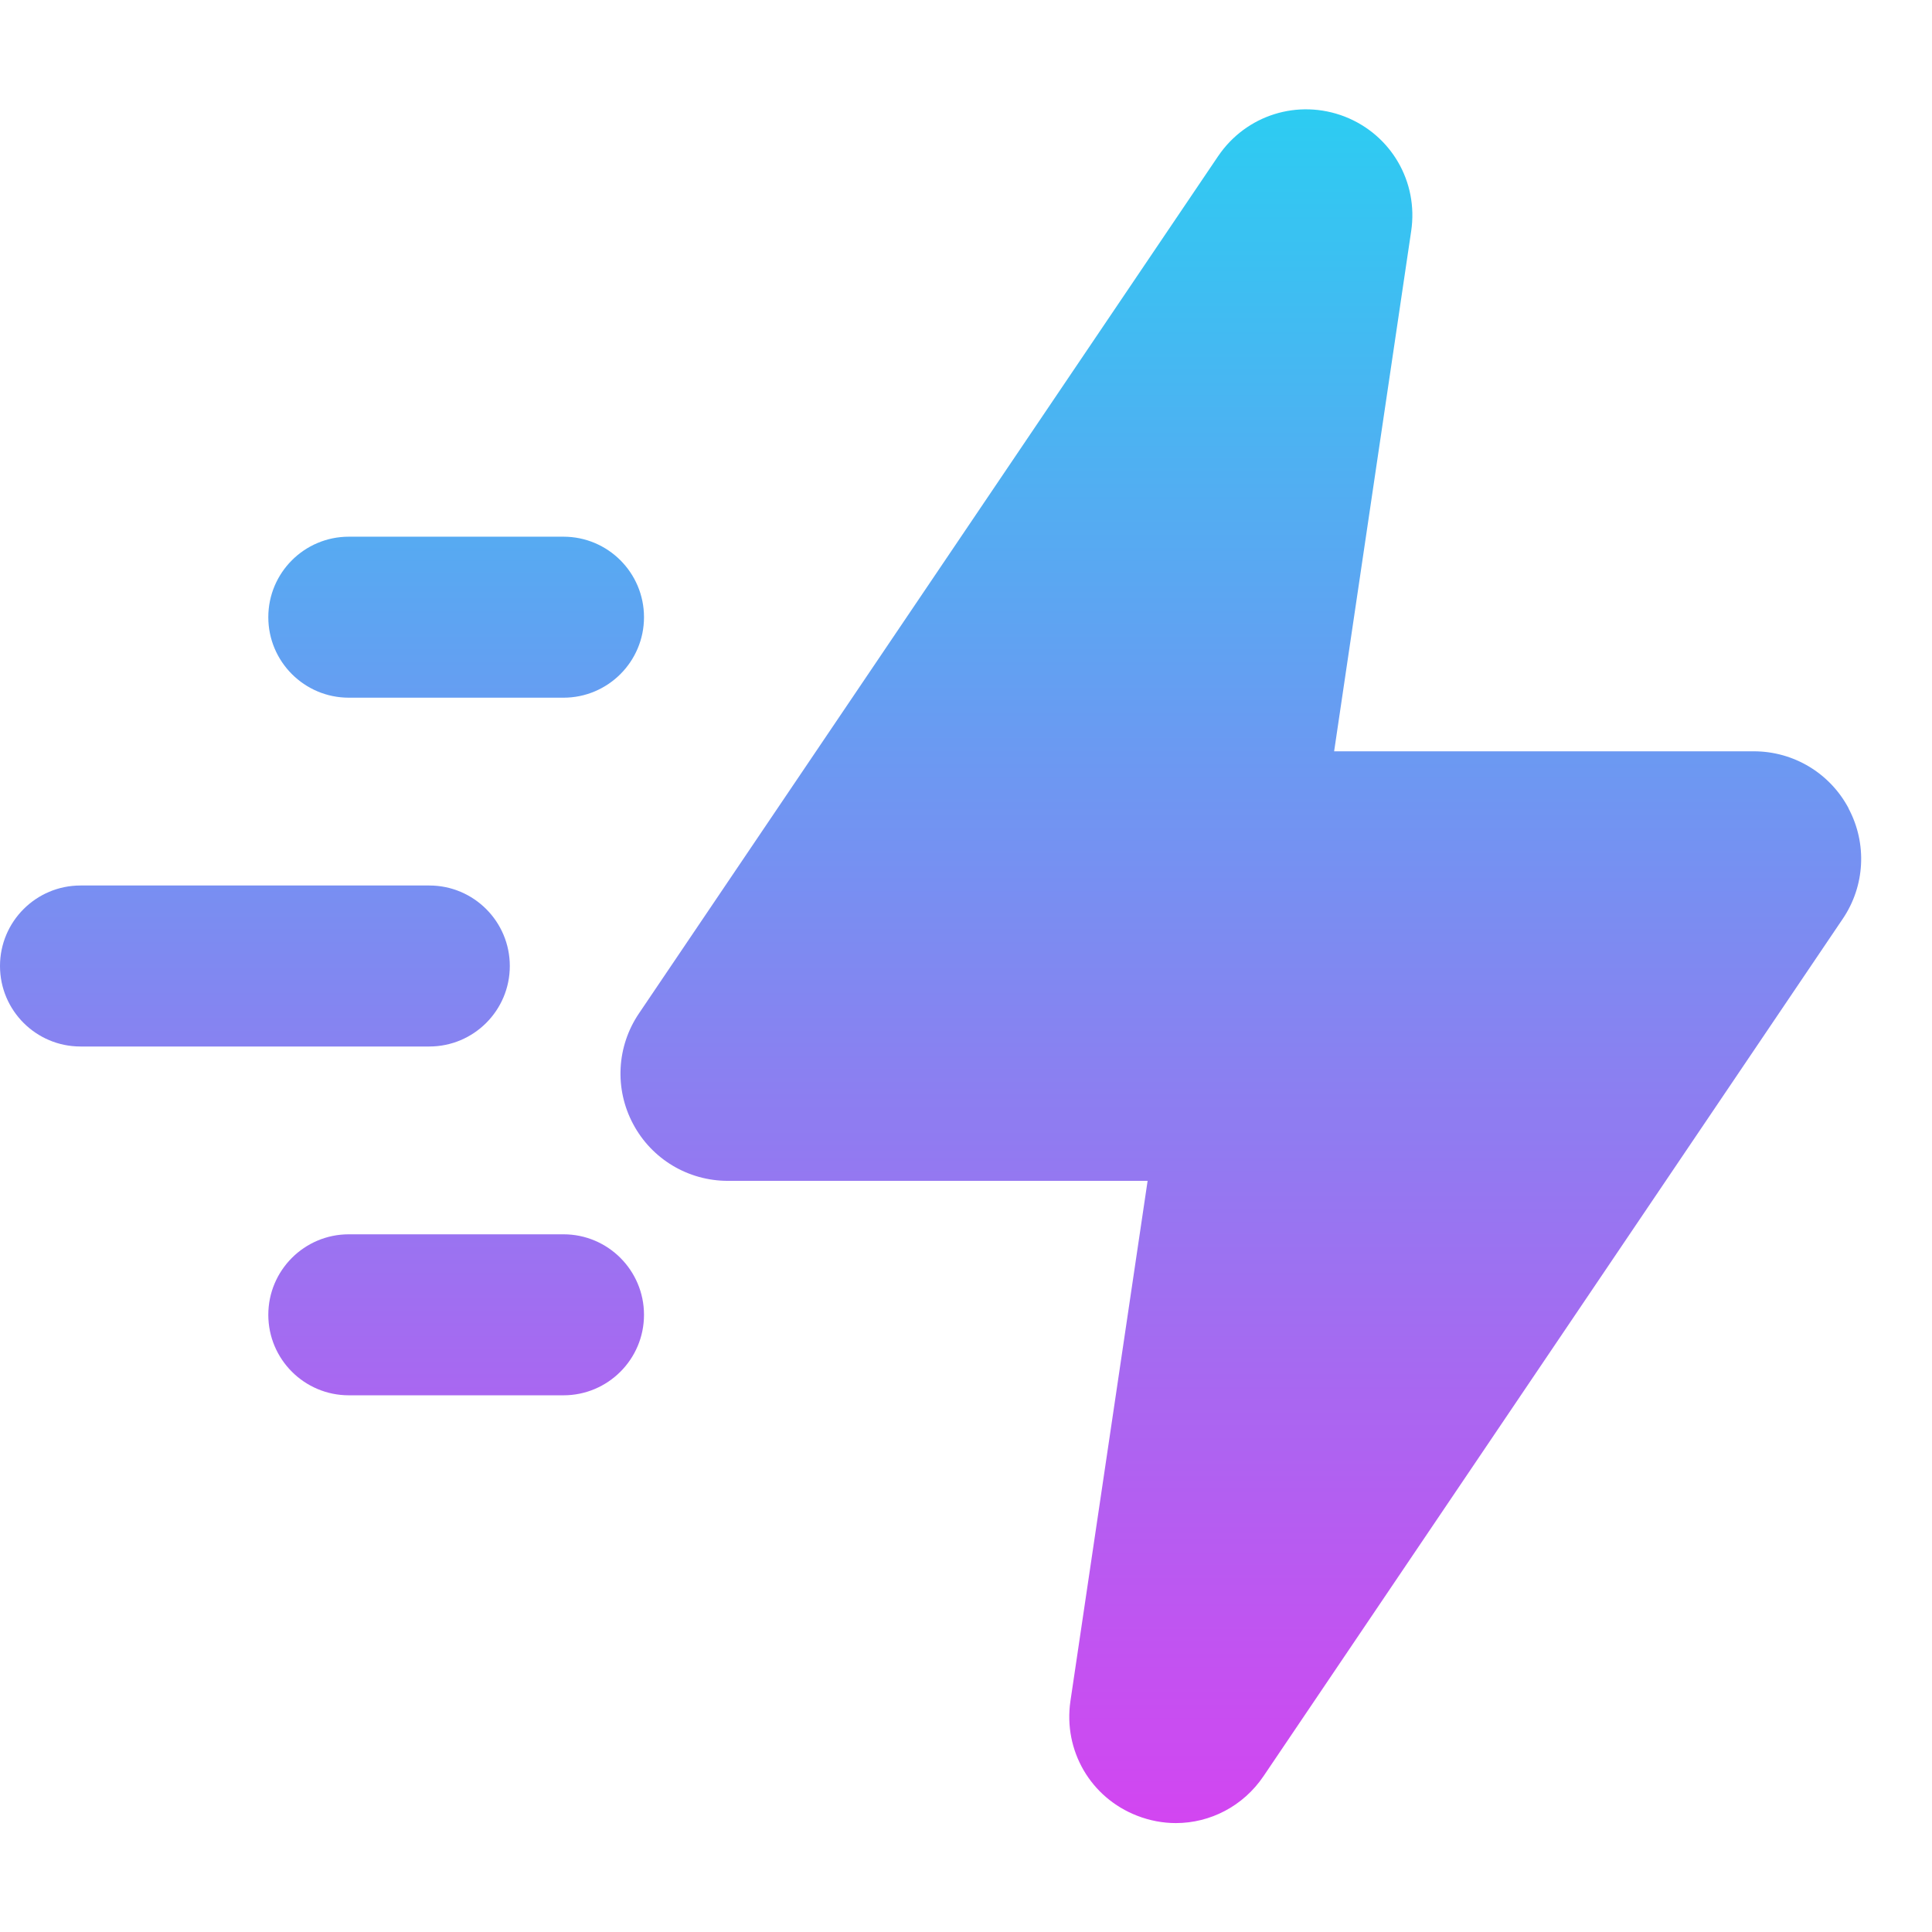
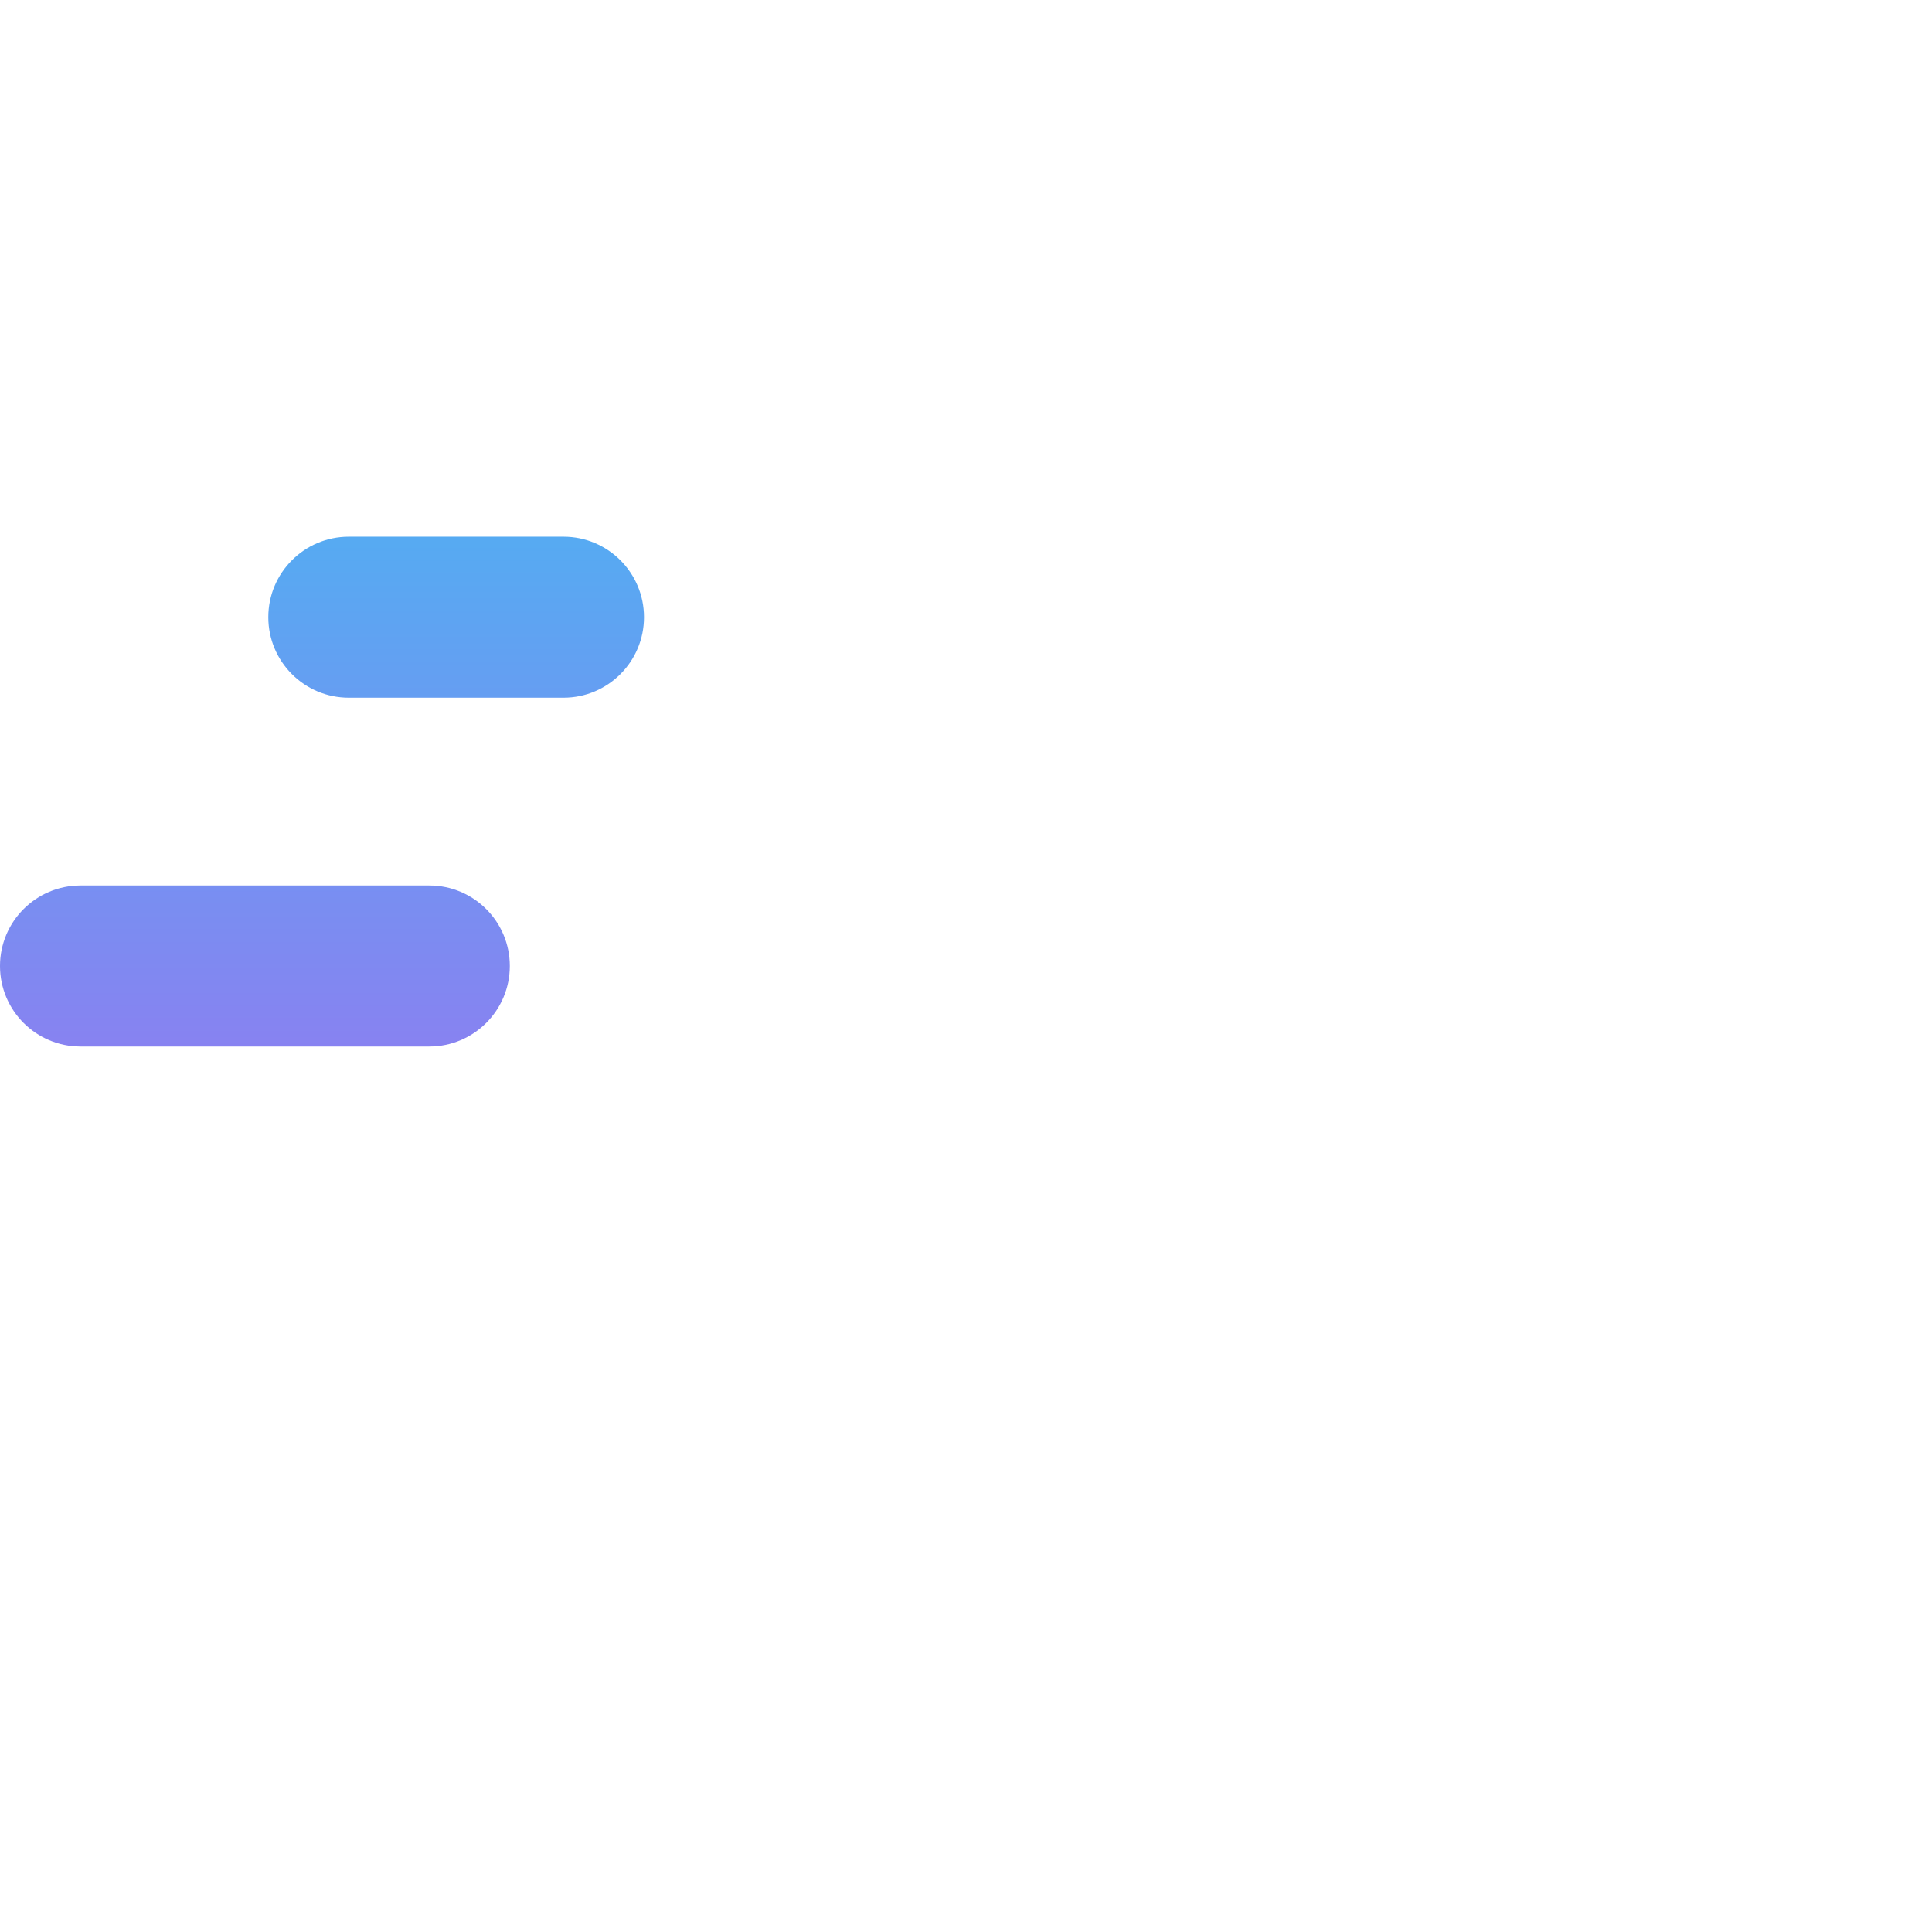
<svg xmlns="http://www.w3.org/2000/svg" preserveAspectRatio="none" width="100%" height="100%" overflow="visible" style="display: block;" viewBox="0 0 24 24" fill="none">
  <g id="Frame">
    <g id="Vector">
-       <path d="M22.964 10.041C22.732 9.604 22.28 9.333 21.787 9.333H16.573L17.53 2.872C17.622 2.259 17.281 1.673 16.704 1.448C16.125 1.225 15.48 1.427 15.132 1.94L7.936 12.591C7.66 13 7.632 13.527 7.865 13.963C8.097 14.399 8.548 14.669 9.042 14.669H14.256L13.297 21.133C13.208 21.747 13.548 22.332 14.127 22.556C14.284 22.617 14.447 22.647 14.607 22.647C15.033 22.647 15.444 22.437 15.696 22.064L22.89 11.416C23.168 11.007 23.196 10.48 22.964 10.044V10.041Z" fill="url(#paint0_linear_859_16374)" />
      <path d="M5.333 13H1C0.448 13 0 12.552 0 12C0 11.448 0.448 11 1 11H5.333C5.885 11 6.333 11.448 6.333 12C6.333 12.552 5.885 13 5.333 13Z" fill="url(#paint1_linear_859_16374)" />
      <path d="M7 8.667H4.333C3.781 8.667 3.333 8.219 3.333 7.667C3.333 7.115 3.781 6.667 4.333 6.667H7C7.552 6.667 8 7.115 8 7.667C8 8.219 7.552 8.667 7 8.667Z" fill="url(#paint2_linear_859_16374)" />
-       <path d="M7 17.333H4.333C3.781 17.333 3.333 16.885 3.333 16.333C3.333 15.781 3.781 15.333 4.333 15.333H7C7.552 15.333 8 15.781 8 16.333C8 16.885 7.552 17.333 7 17.333Z" fill="url(#paint3_linear_859_16374)" />
    </g>
  </g>
  <defs>
    <linearGradient id="paint0_linear_859_16374" x1="11.56" y1="-0.543" x2="11.56" y2="22.837" gradientUnits="userSpaceOnUse">
      <stop stop-color="#1ED8F2" />
      <stop offset="1" stop-color="#D444F1" />
    </linearGradient>
    <linearGradient id="paint1_linear_859_16374" x1="11.56" y1="-0.543" x2="11.56" y2="22.837" gradientUnits="userSpaceOnUse">
      <stop stop-color="#1ED8F2" />
      <stop offset="1" stop-color="#D444F1" />
    </linearGradient>
    <linearGradient id="paint2_linear_859_16374" x1="11.56" y1="-0.543" x2="11.56" y2="22.837" gradientUnits="userSpaceOnUse">
      <stop stop-color="#1ED8F2" />
      <stop offset="1" stop-color="#D444F1" />
    </linearGradient>
    <linearGradient id="paint3_linear_859_16374" x1="11.56" y1="-0.543" x2="11.56" y2="22.837" gradientUnits="userSpaceOnUse">
      <stop stop-color="#1ED8F2" />
      <stop offset="1" stop-color="#D444F1" />
    </linearGradient>
  </defs>
</svg>